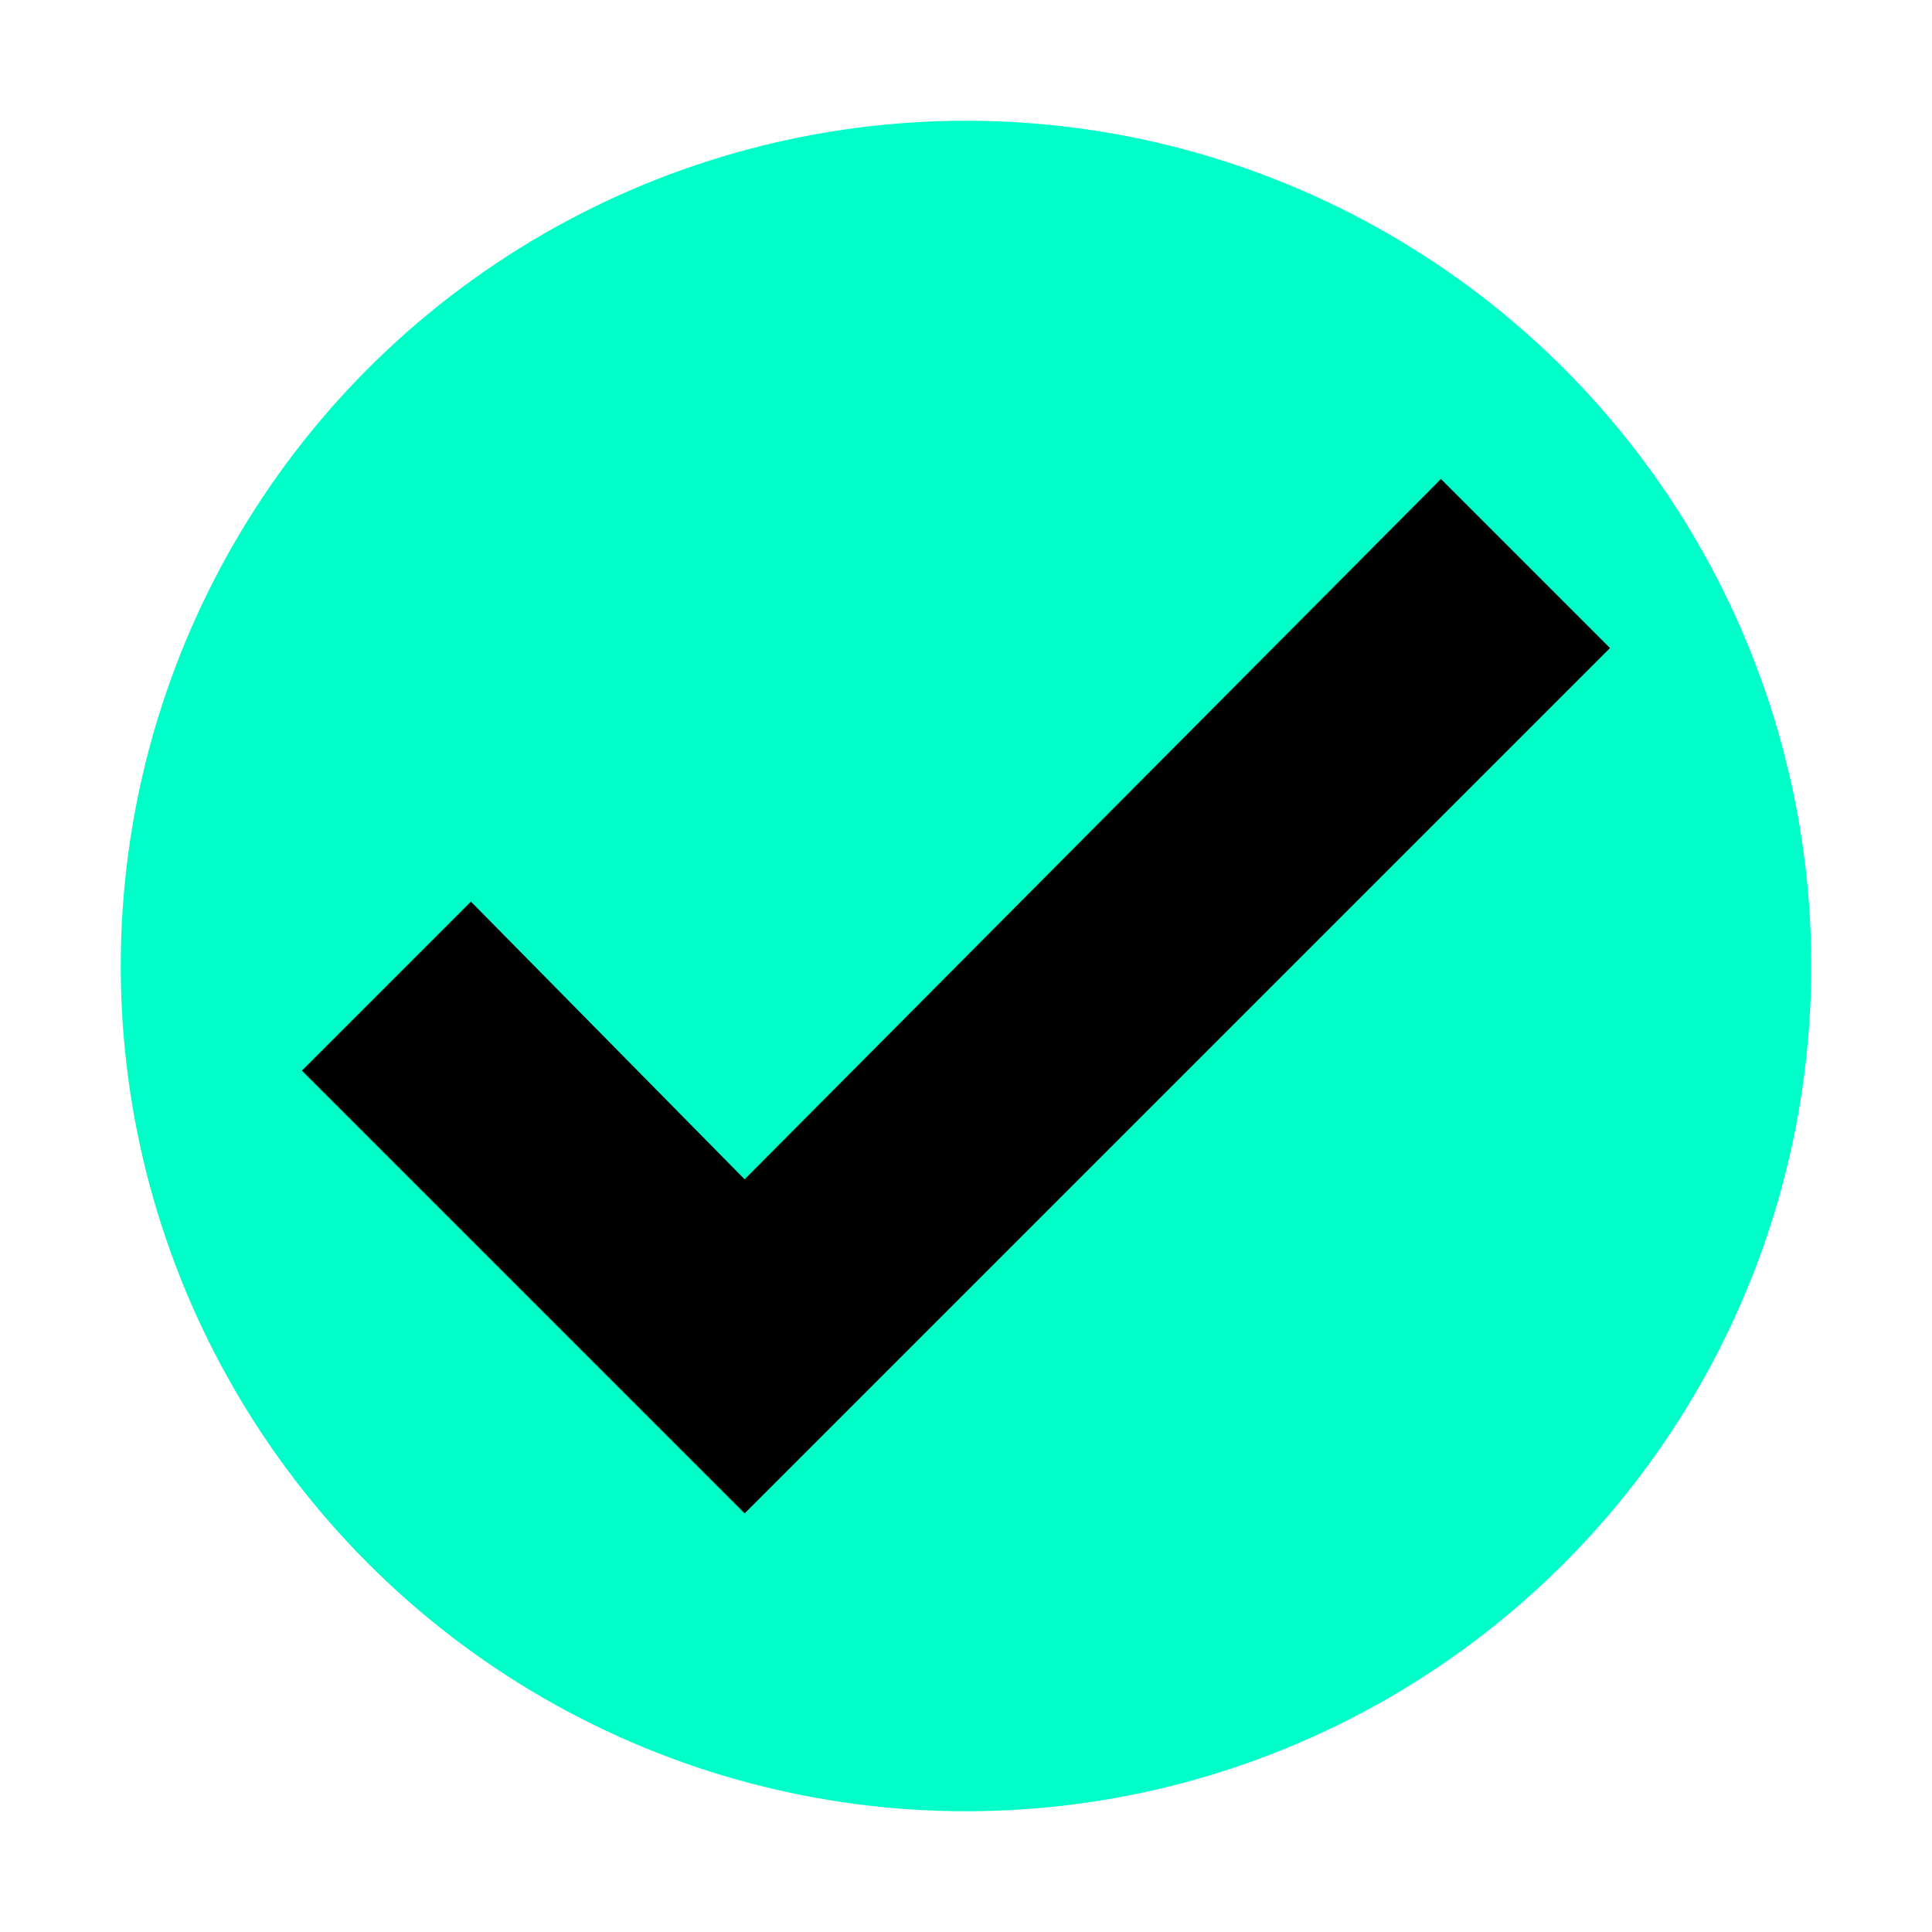
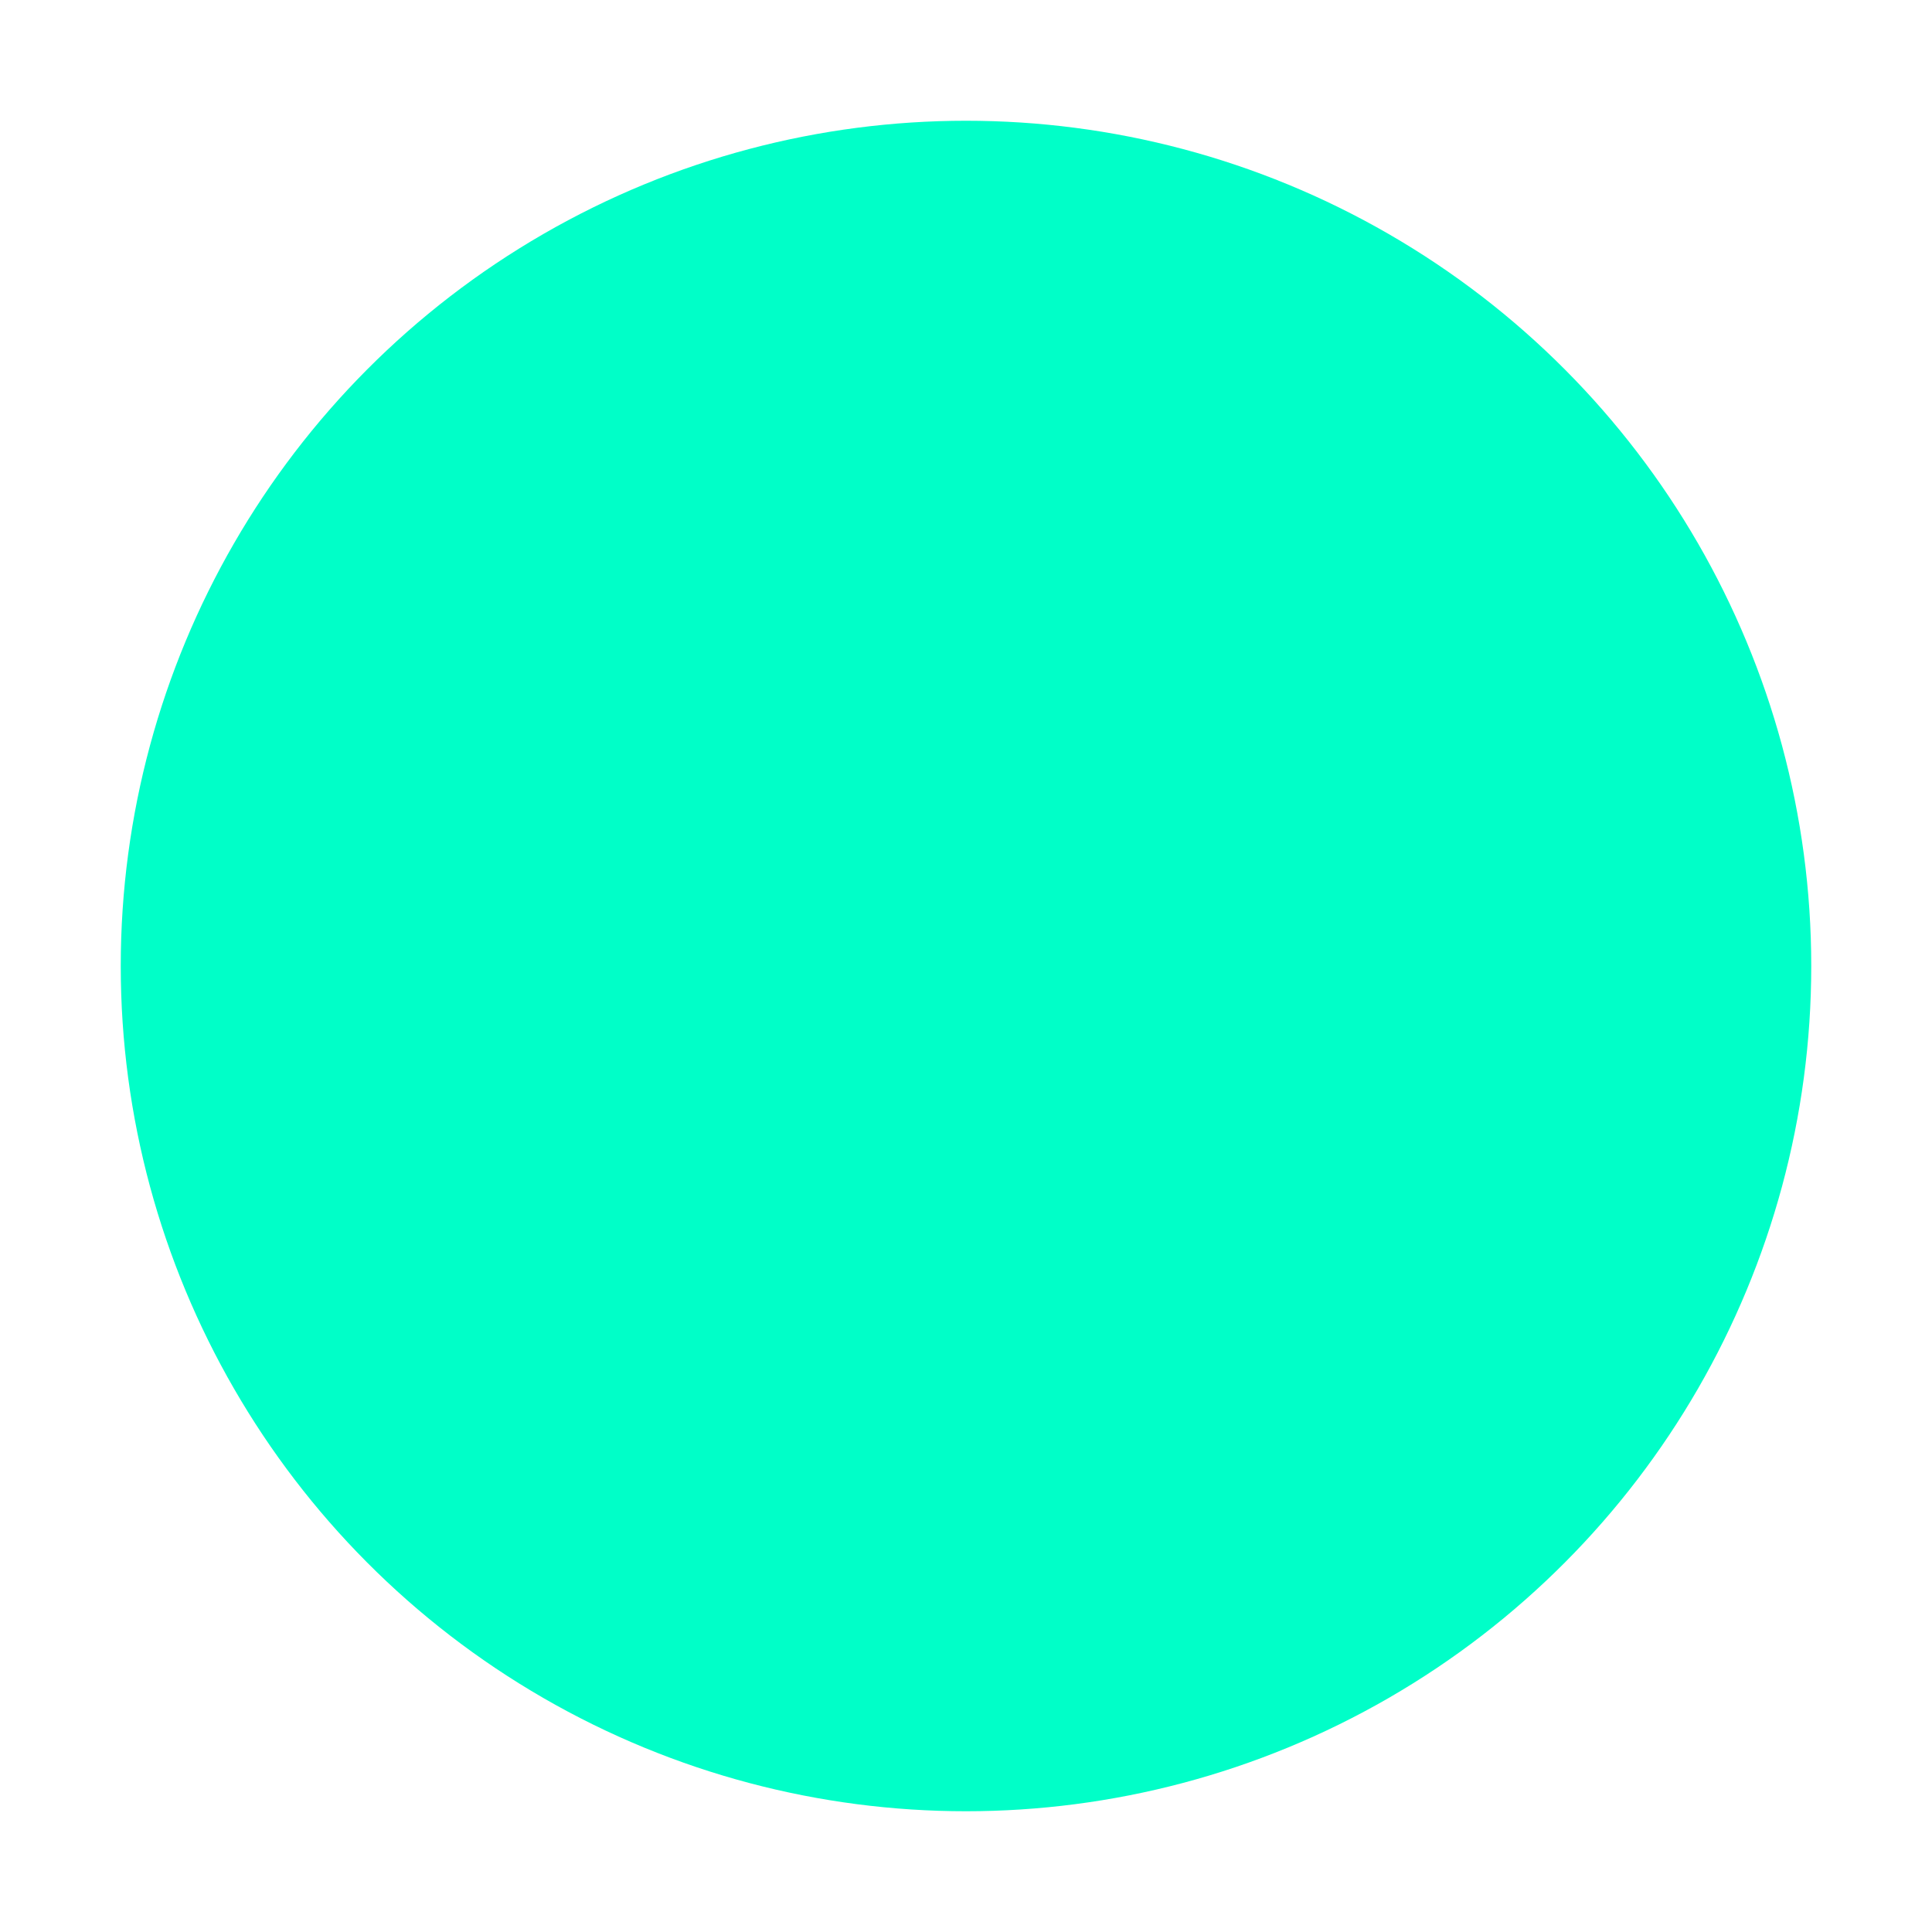
<svg xmlns="http://www.w3.org/2000/svg" version="1.1" id="Layer_1" x="0px" y="0px" viewBox="0 0 48 48" preserveAspectRatio="xMinYMid" style="enable-background:new 0 0 48 48;" xml:space="preserve">
  <style type="text/css">
	.st0{fill:#00ffc8;}
	.st1{fill:#000000;}
</style>
  <g>
    <circle class="st0" cx="24" cy="24" r="21" />
  </g>
-   <polygon class="st1" points="35.8,11.9 18.5,29.3 11.7,22.4 7.5,26.6 14.3,33.4 18.5,37.6 40,16.1 " />
</svg>